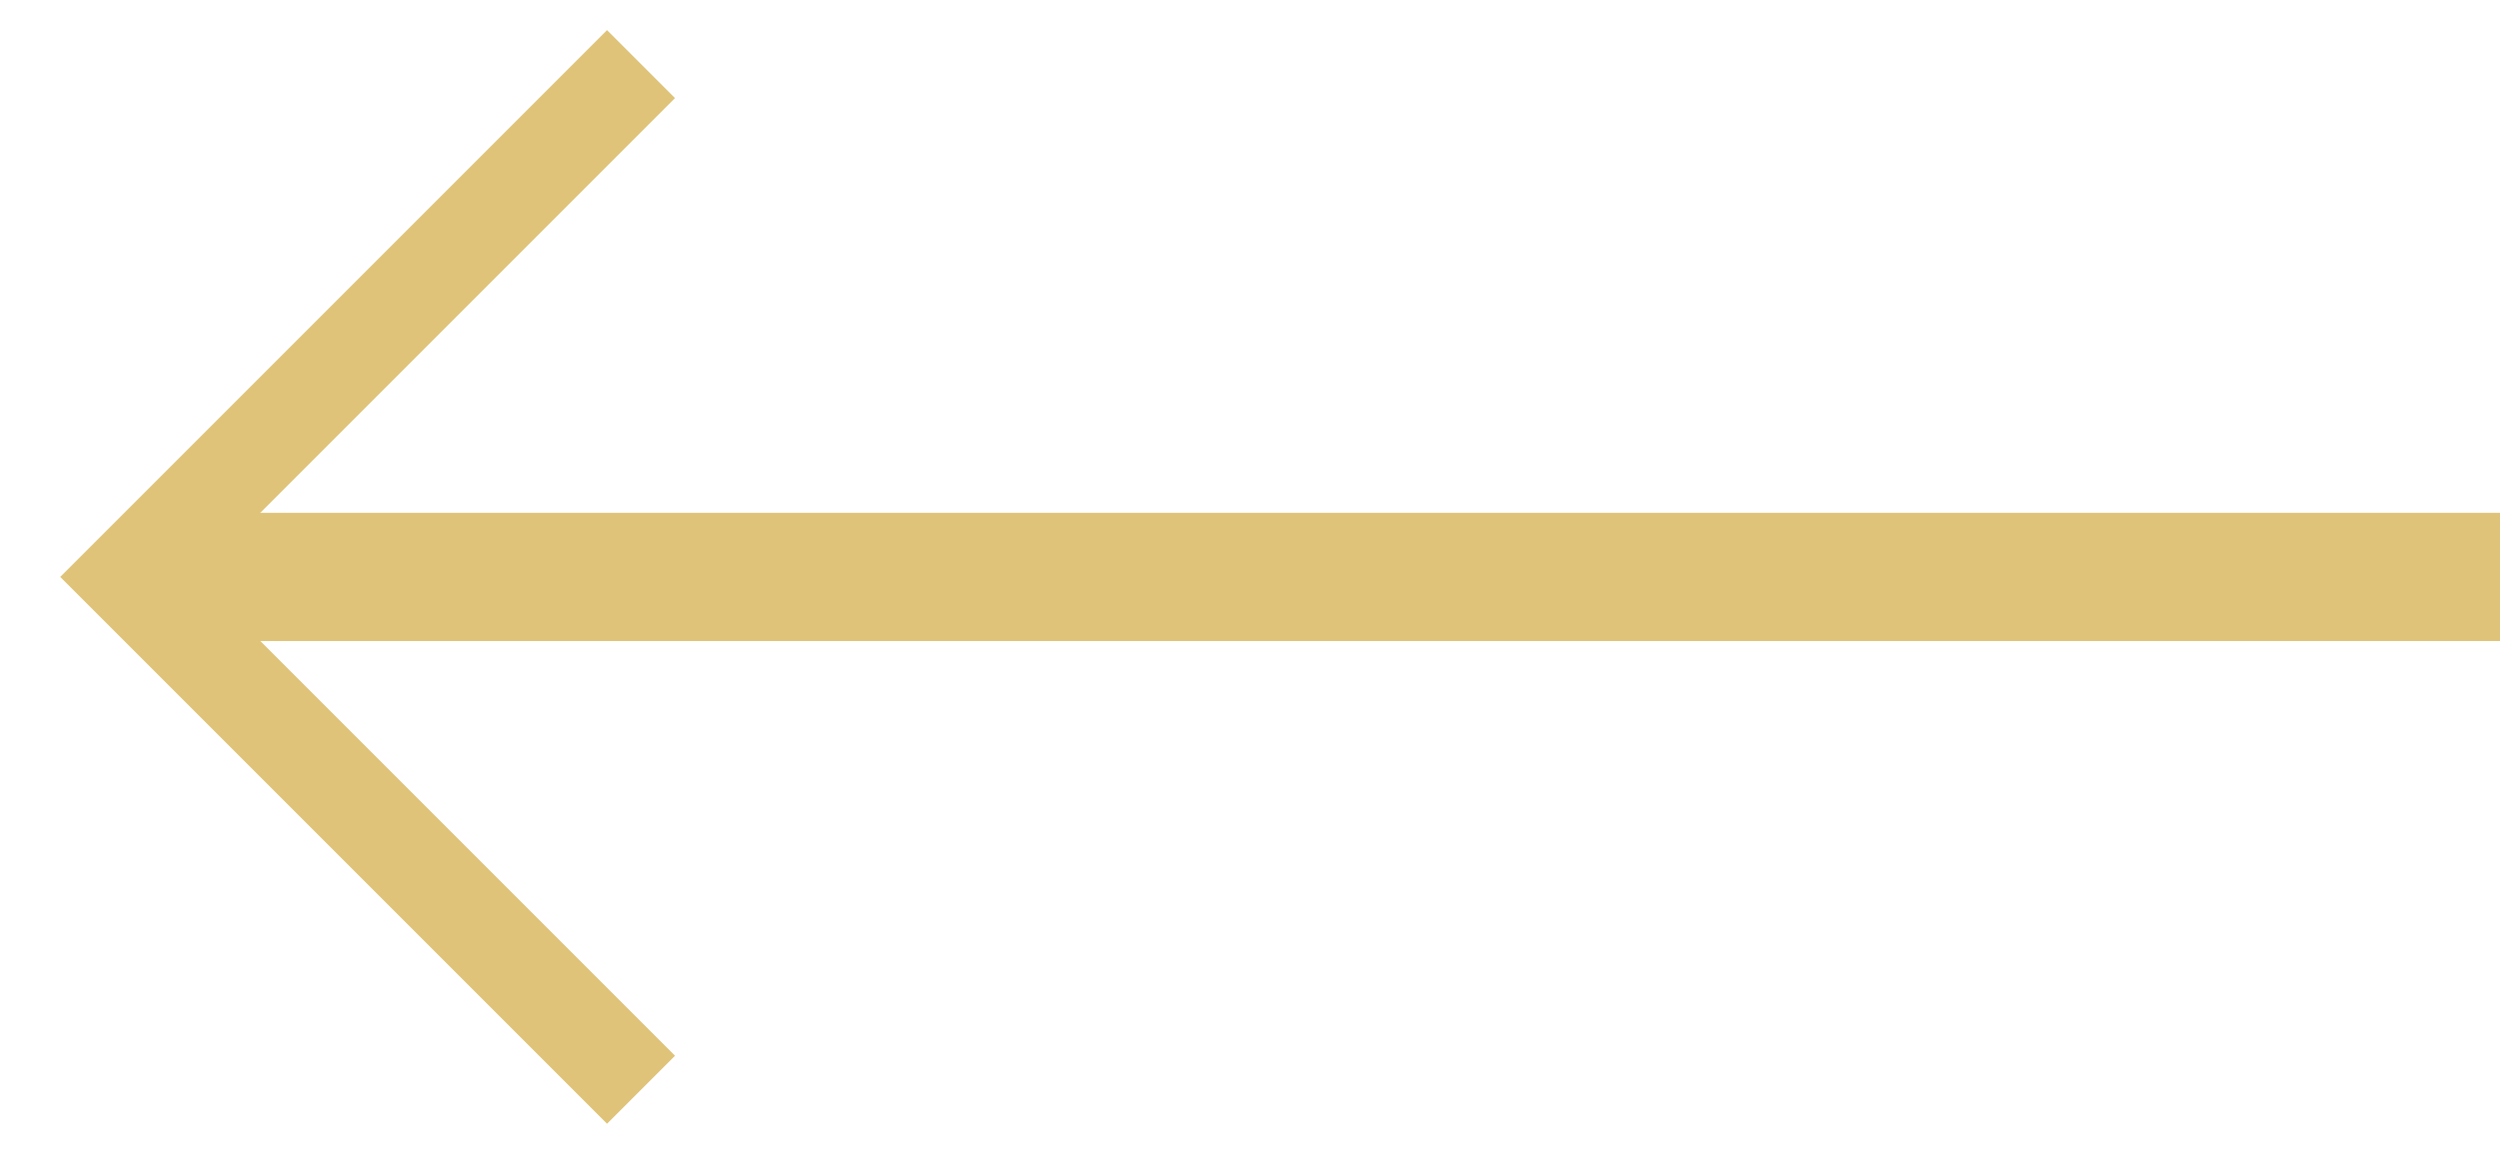
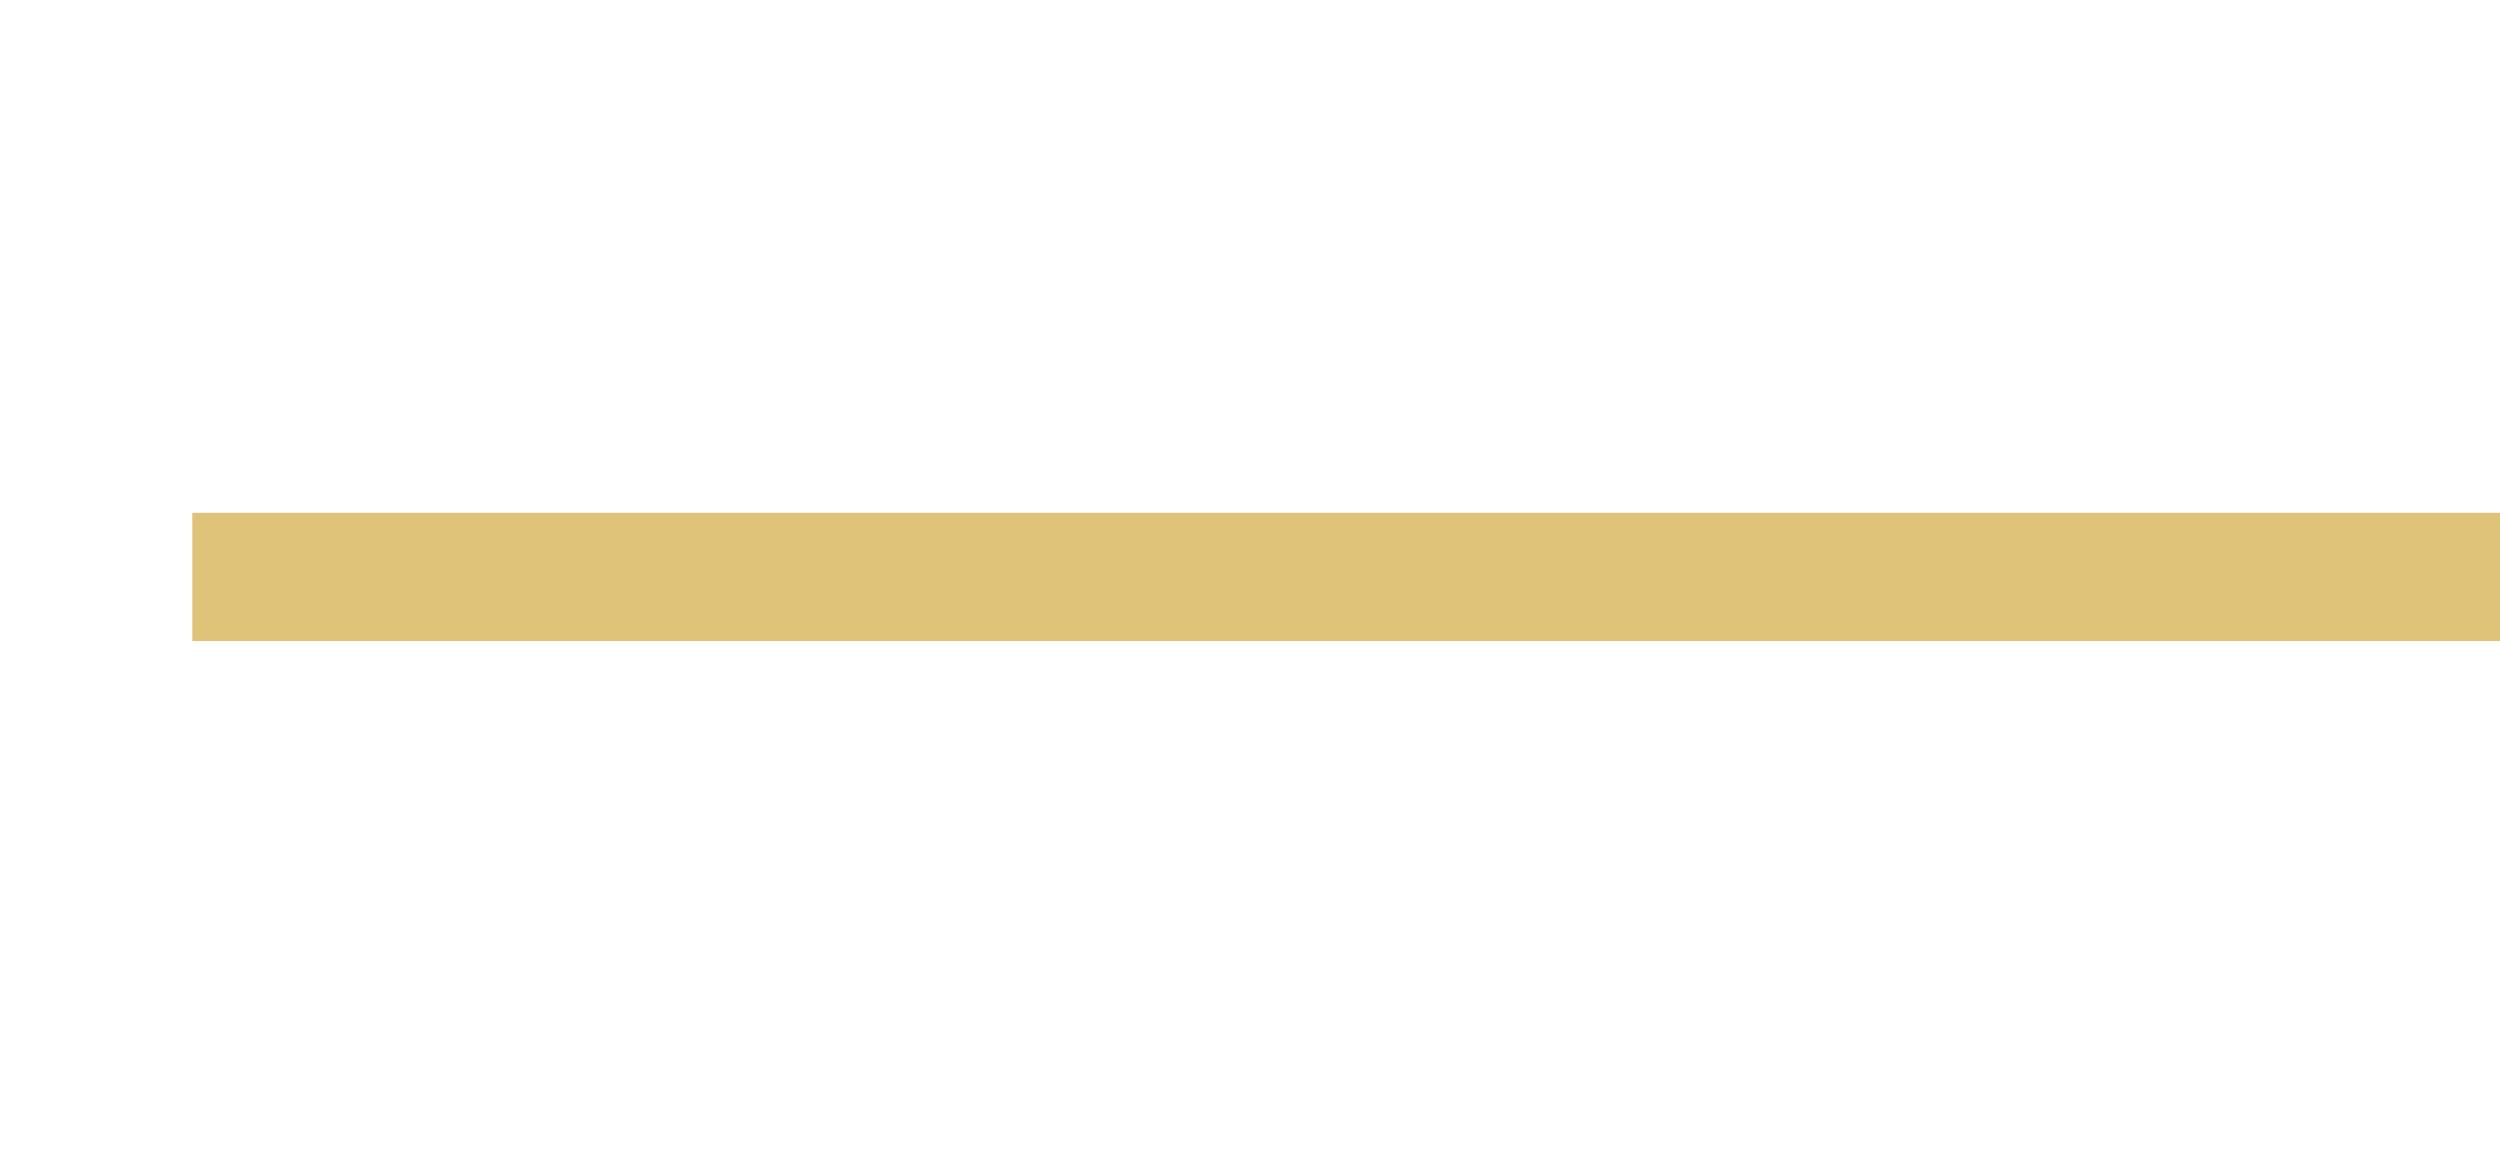
<svg xmlns="http://www.w3.org/2000/svg" width="39" height="18" viewBox="0 0 39 18" fill="none">
  <rect width="36" height="2" transform="matrix(-1 0 0 1 39 8)" fill="#DFC379" />
-   <path d="M10 1L2 9L10 17" stroke="#DFC379" stroke-width="1.5" />
</svg>